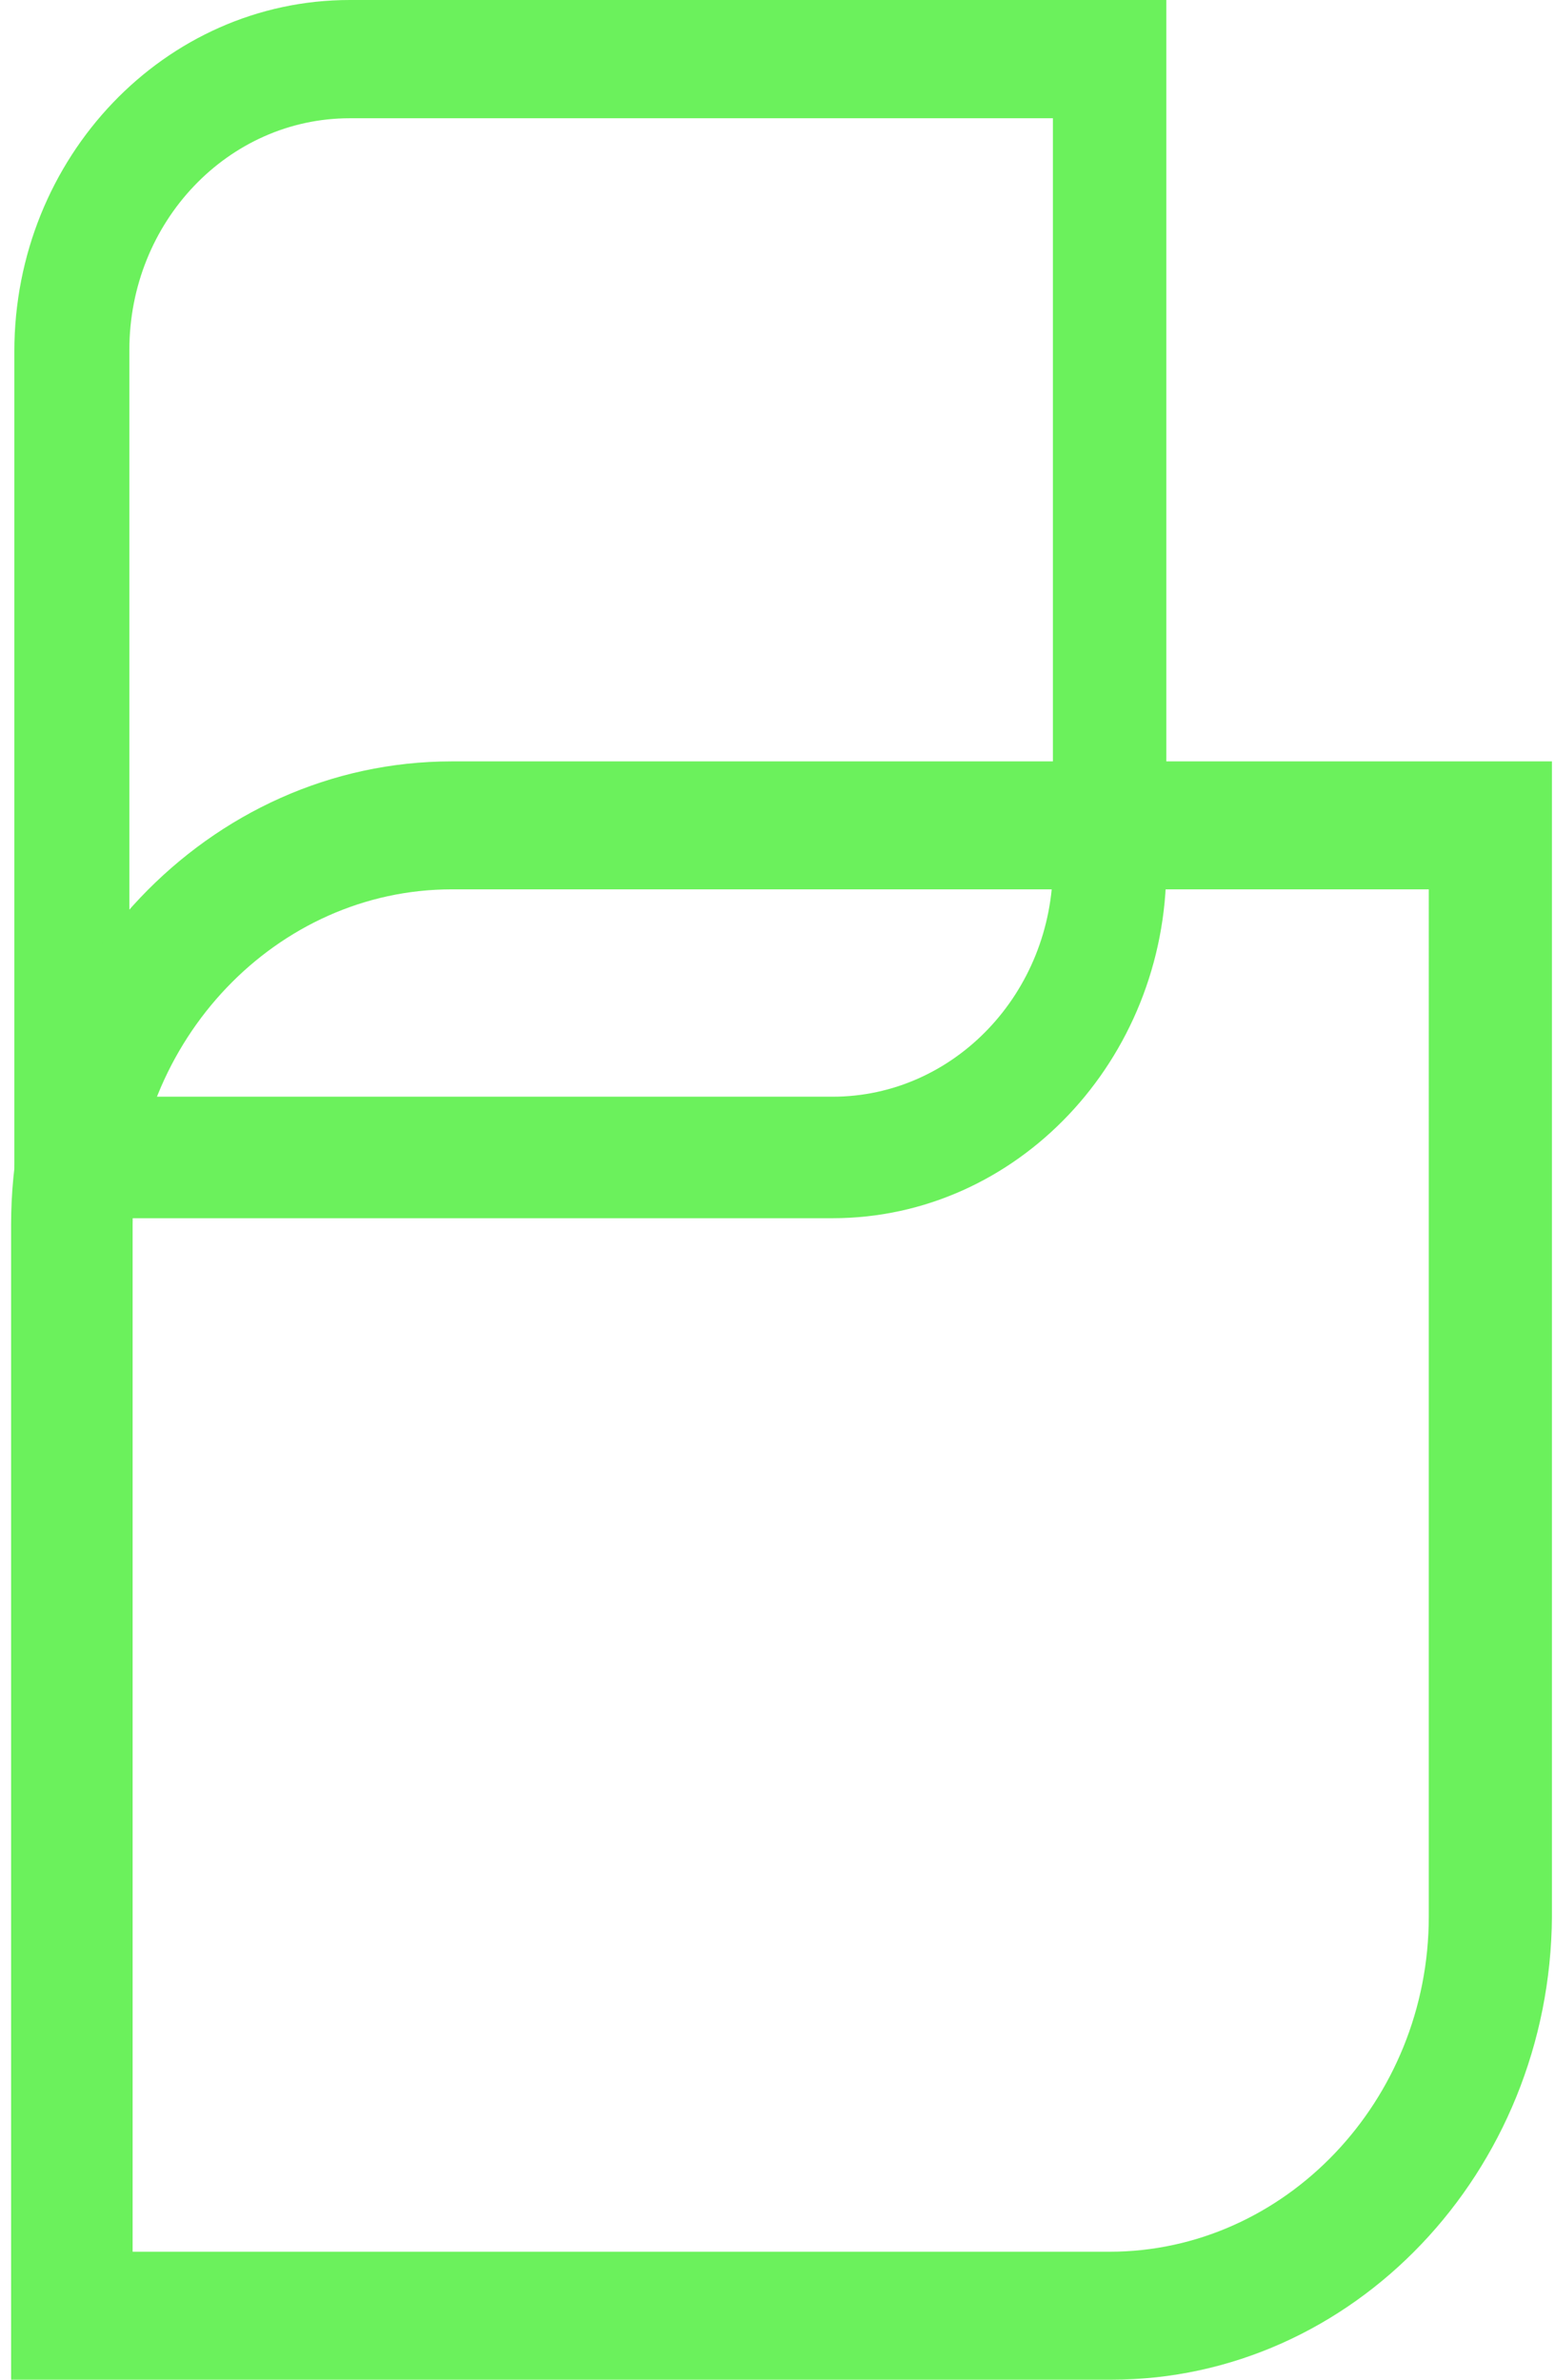
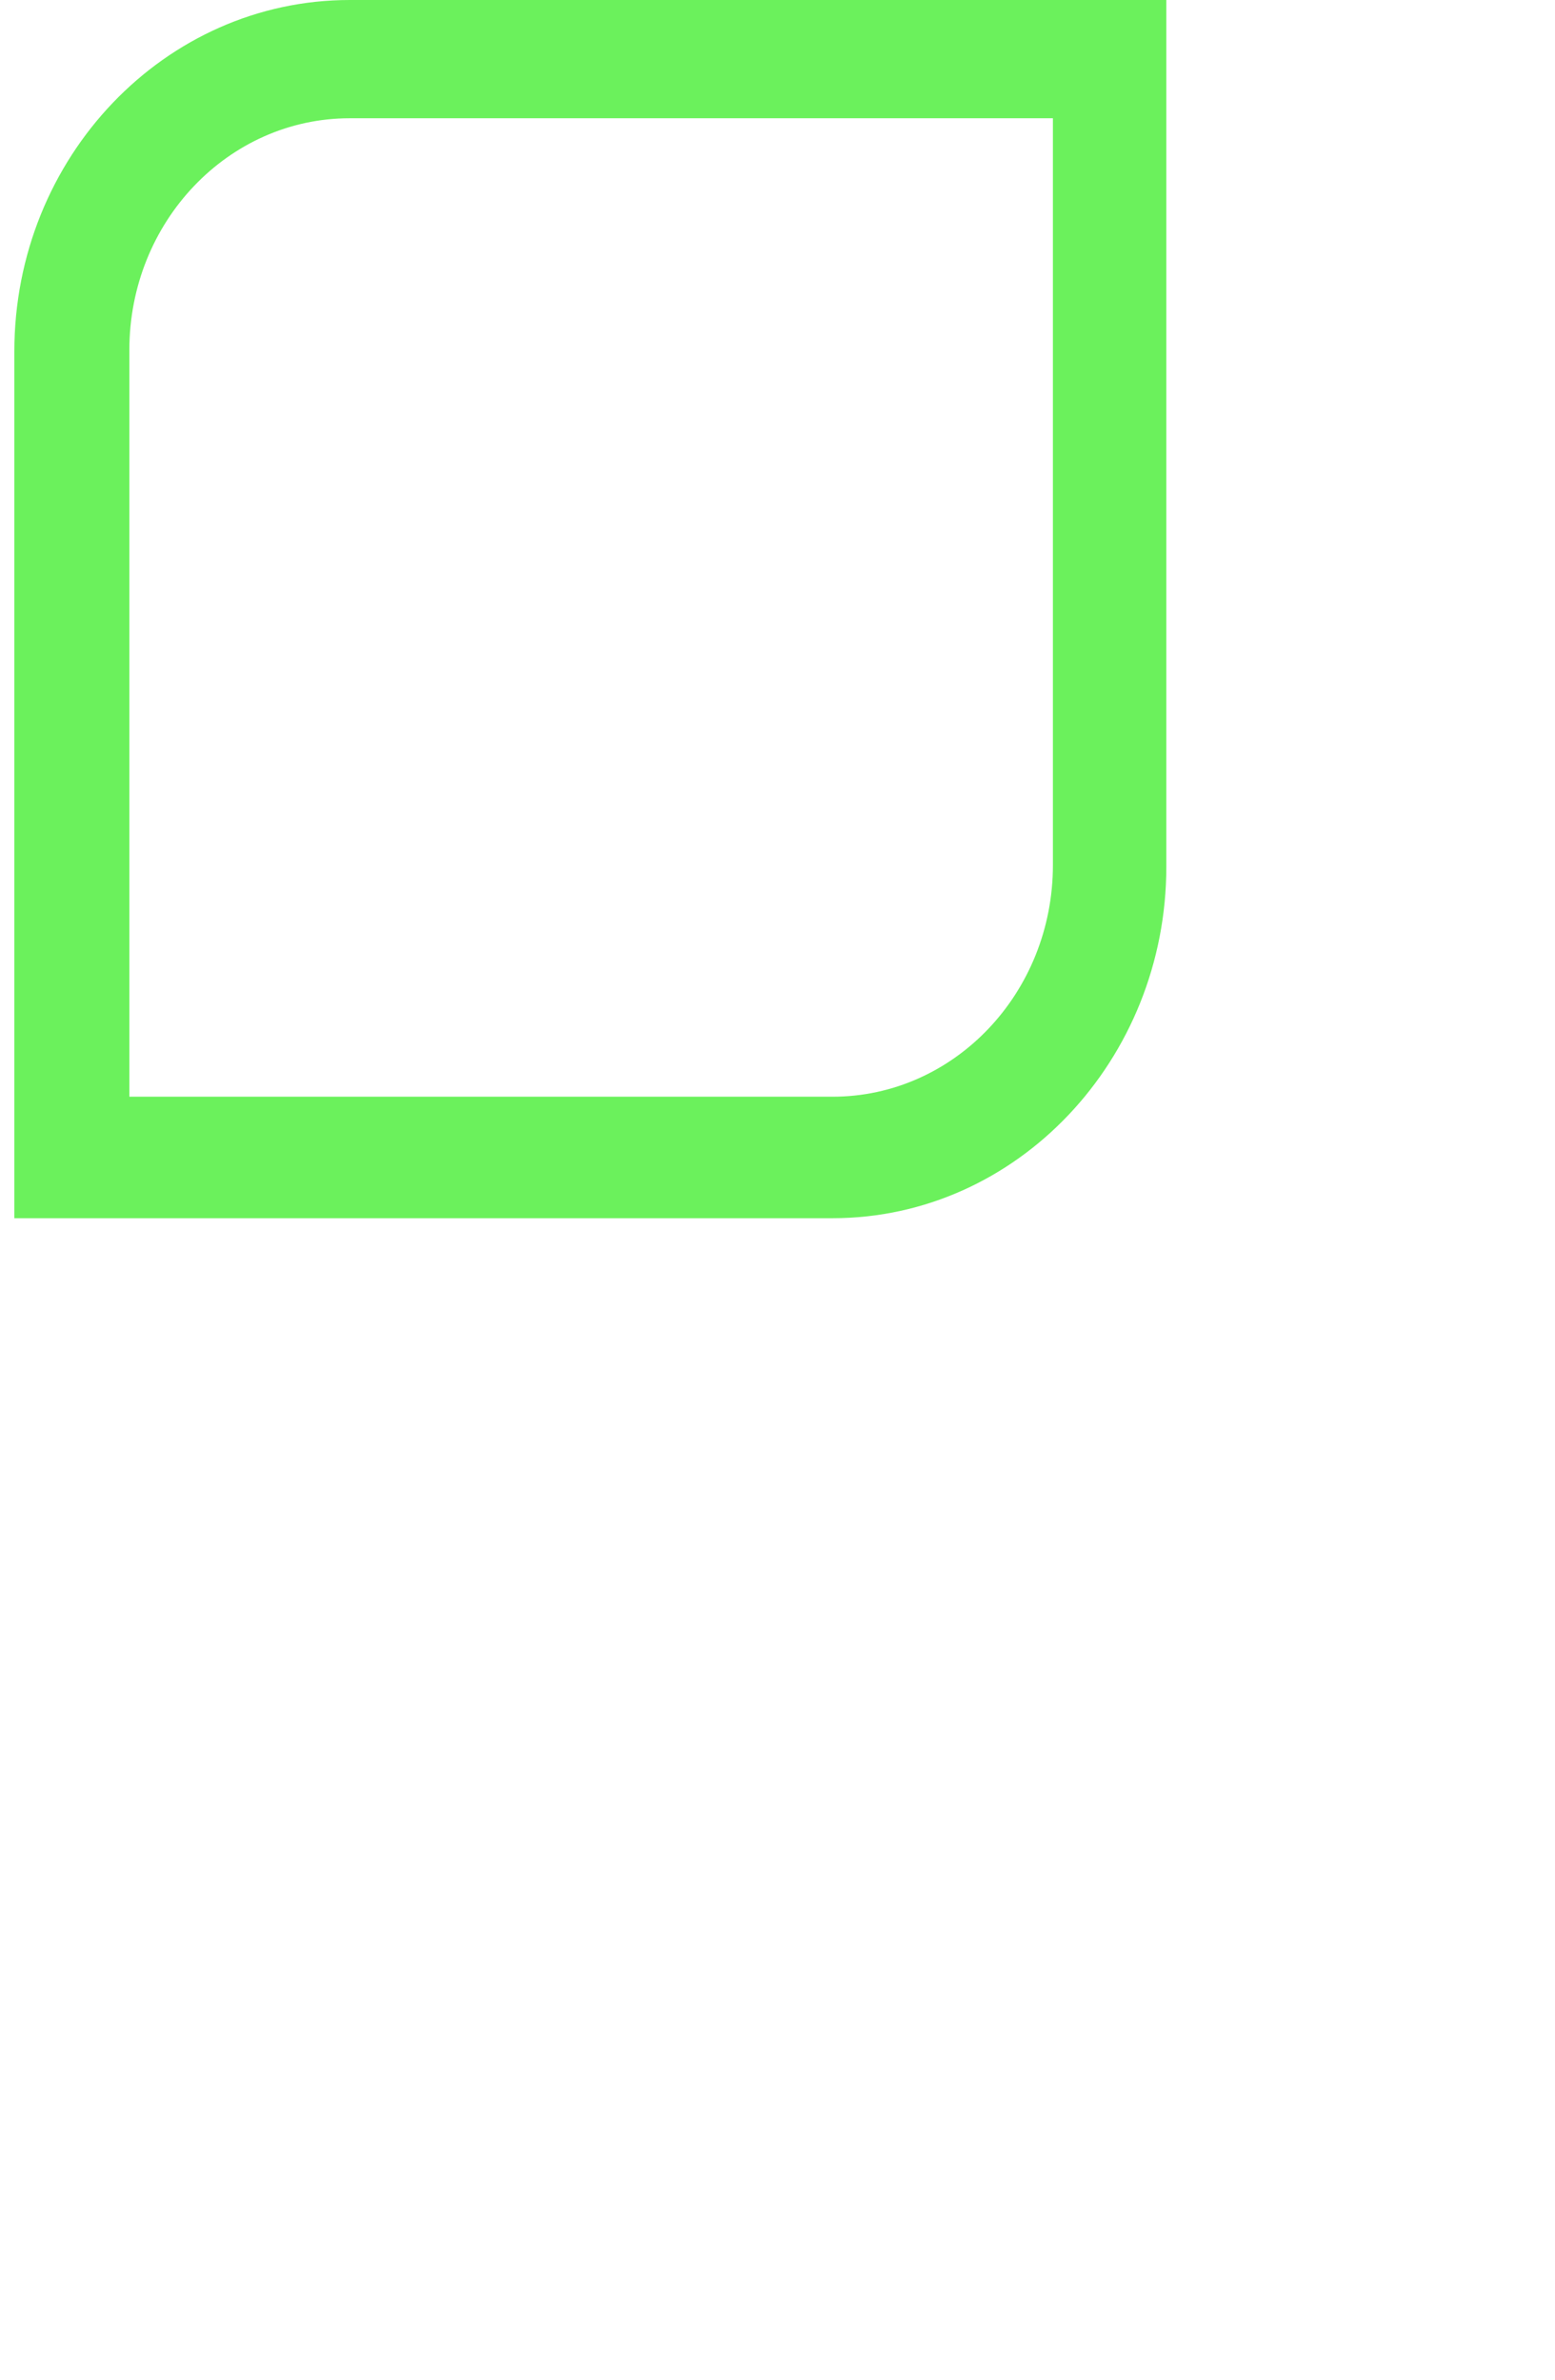
<svg xmlns="http://www.w3.org/2000/svg" width="98" height="150" fill="none">
  <path fill="#6BF15C" d="M52.47 76.787H.904v-54.63C.904 9.906 10.4 0 22.041 0h51.464v54.629c0 12.151-9.394 22.158-21.035 22.158ZM8.154 69.129H52.47c7.658 0 13.887-6.535 13.887-14.602V7.454H22.04c-7.658 0-13.887 6.535-13.887 14.602v47.073Z" />
-   <path fill="#6BF15C" d="M70.033 150H.7V77.195c0-16.03 12.458-29.203 27.774-29.203h69.333v72.804C97.705 136.93 85.247 150 70.033 150Zm-61.675-8.067h61.573c11.028 0 20.115-9.496 20.115-21.137V56.058H28.474c-11.028 0-20.116 9.497-20.116 21.137v64.738Z" />
</svg>